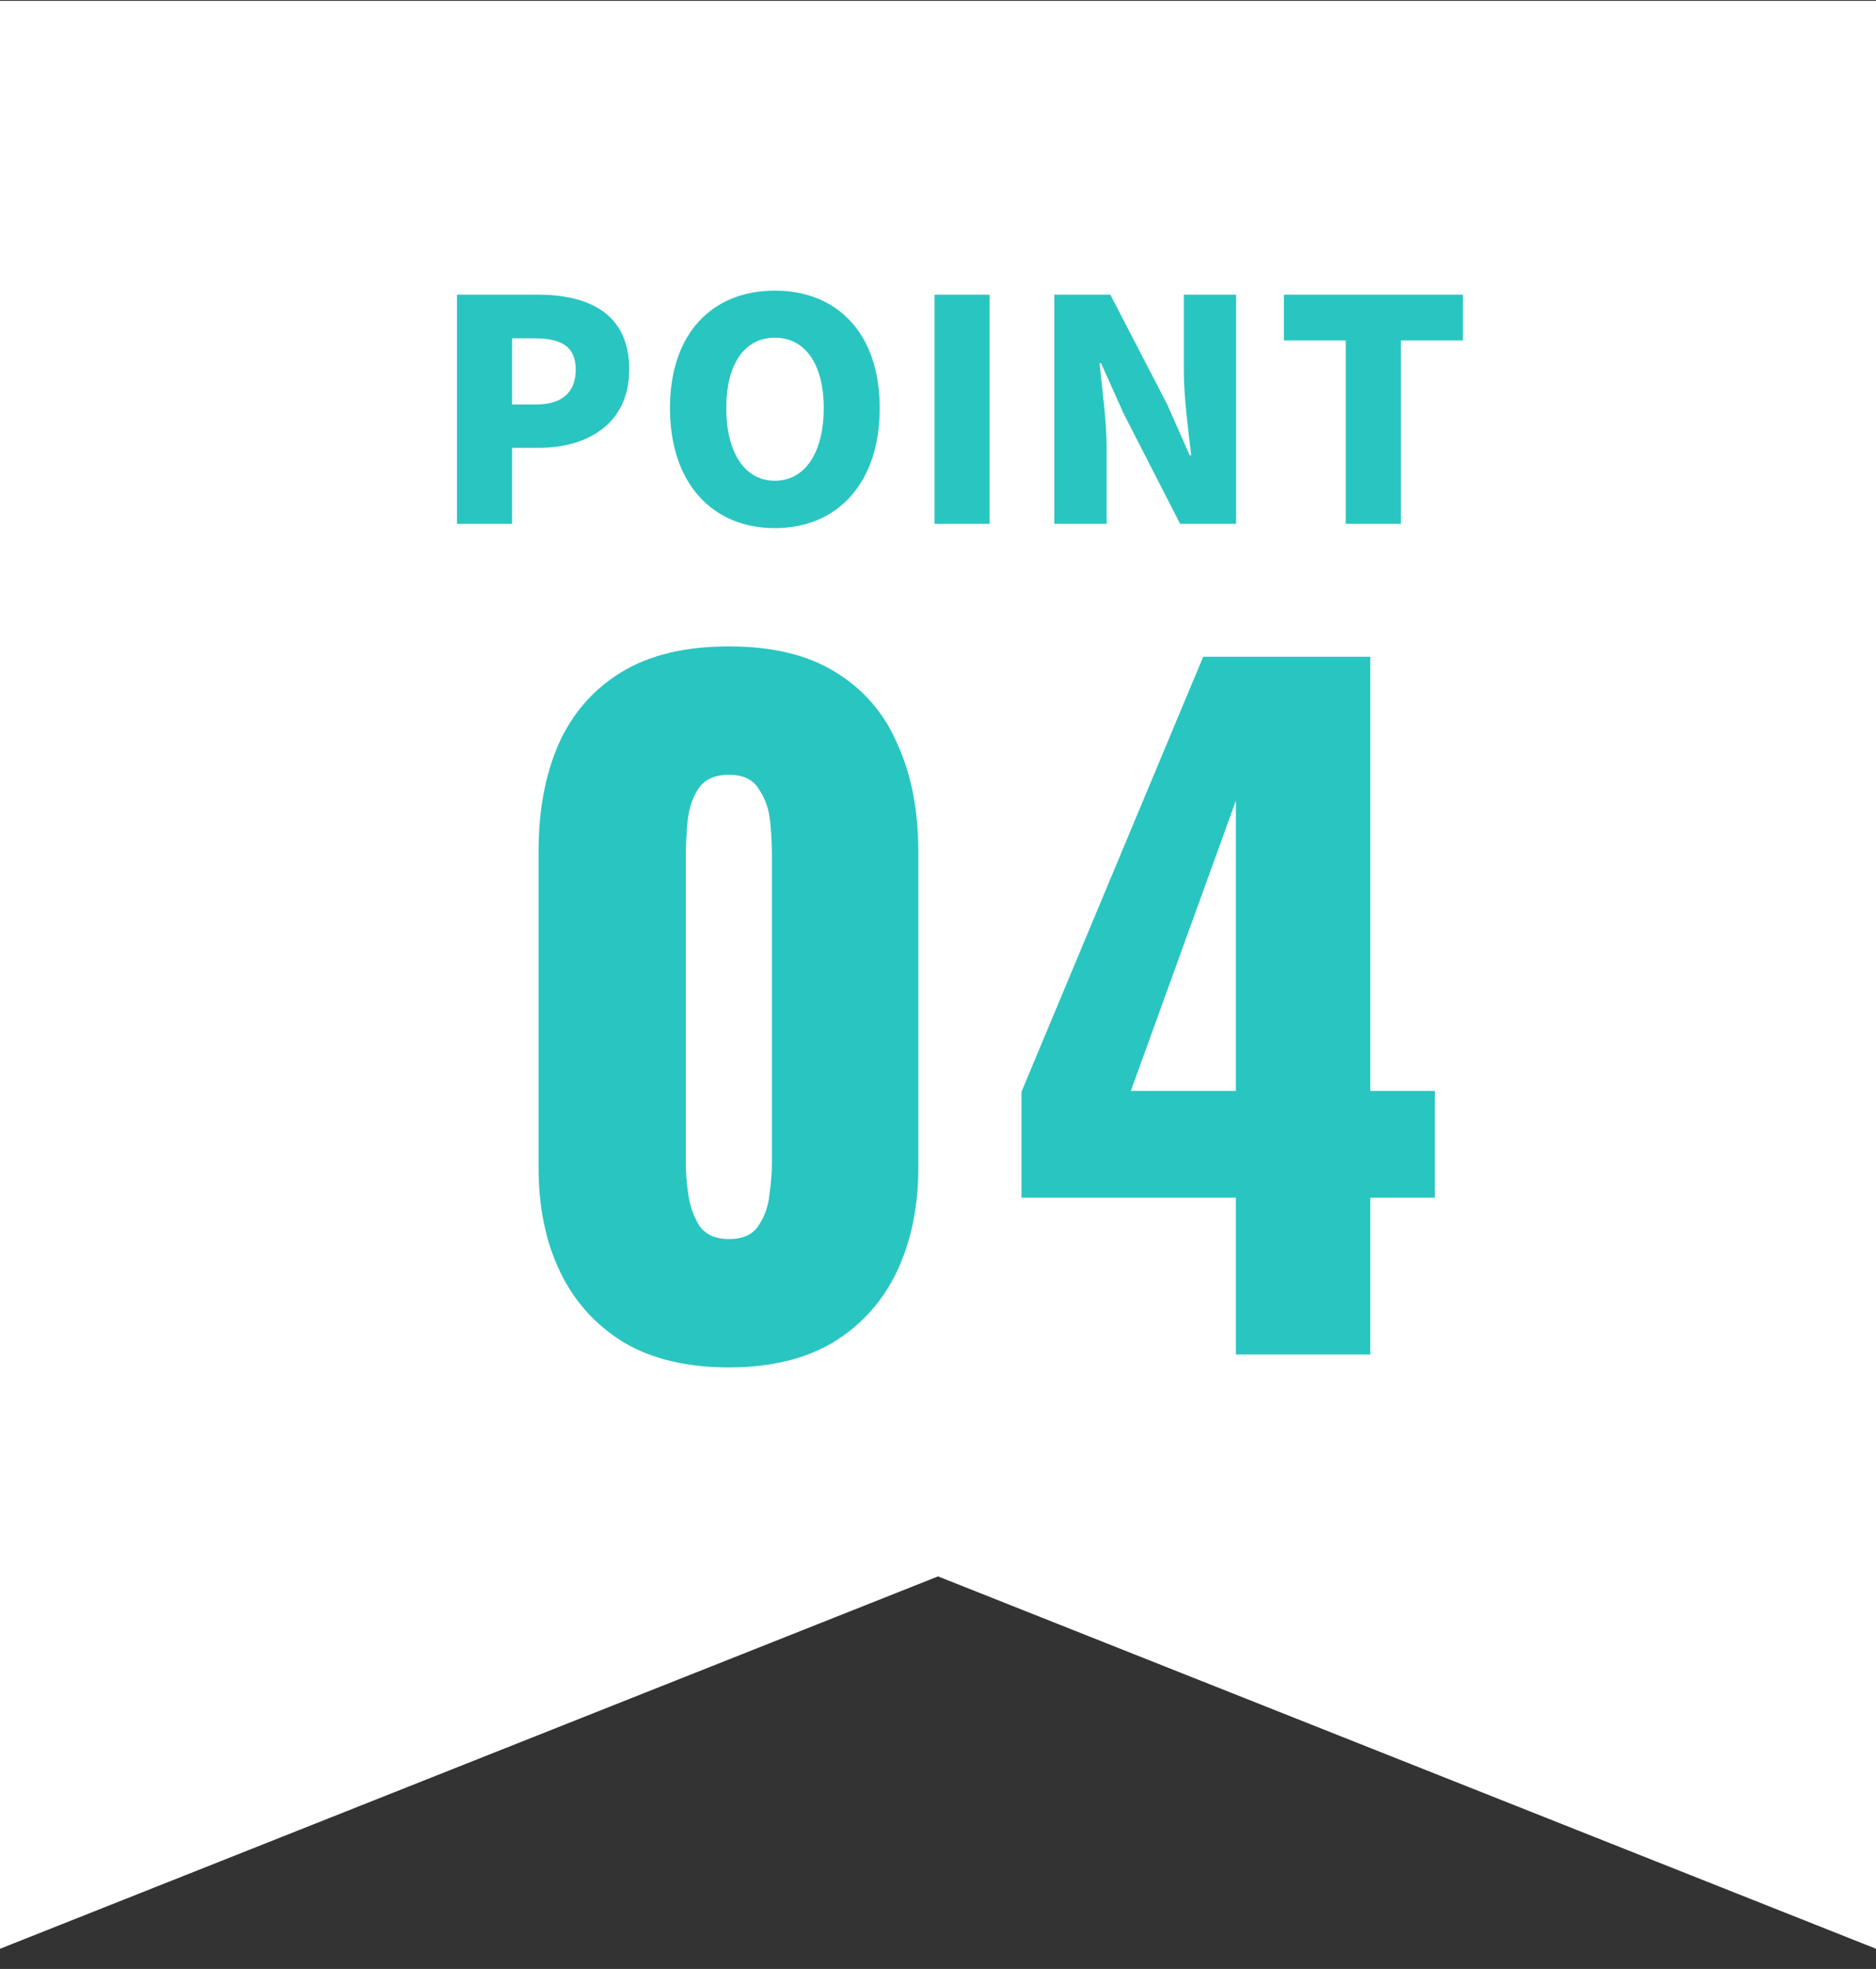
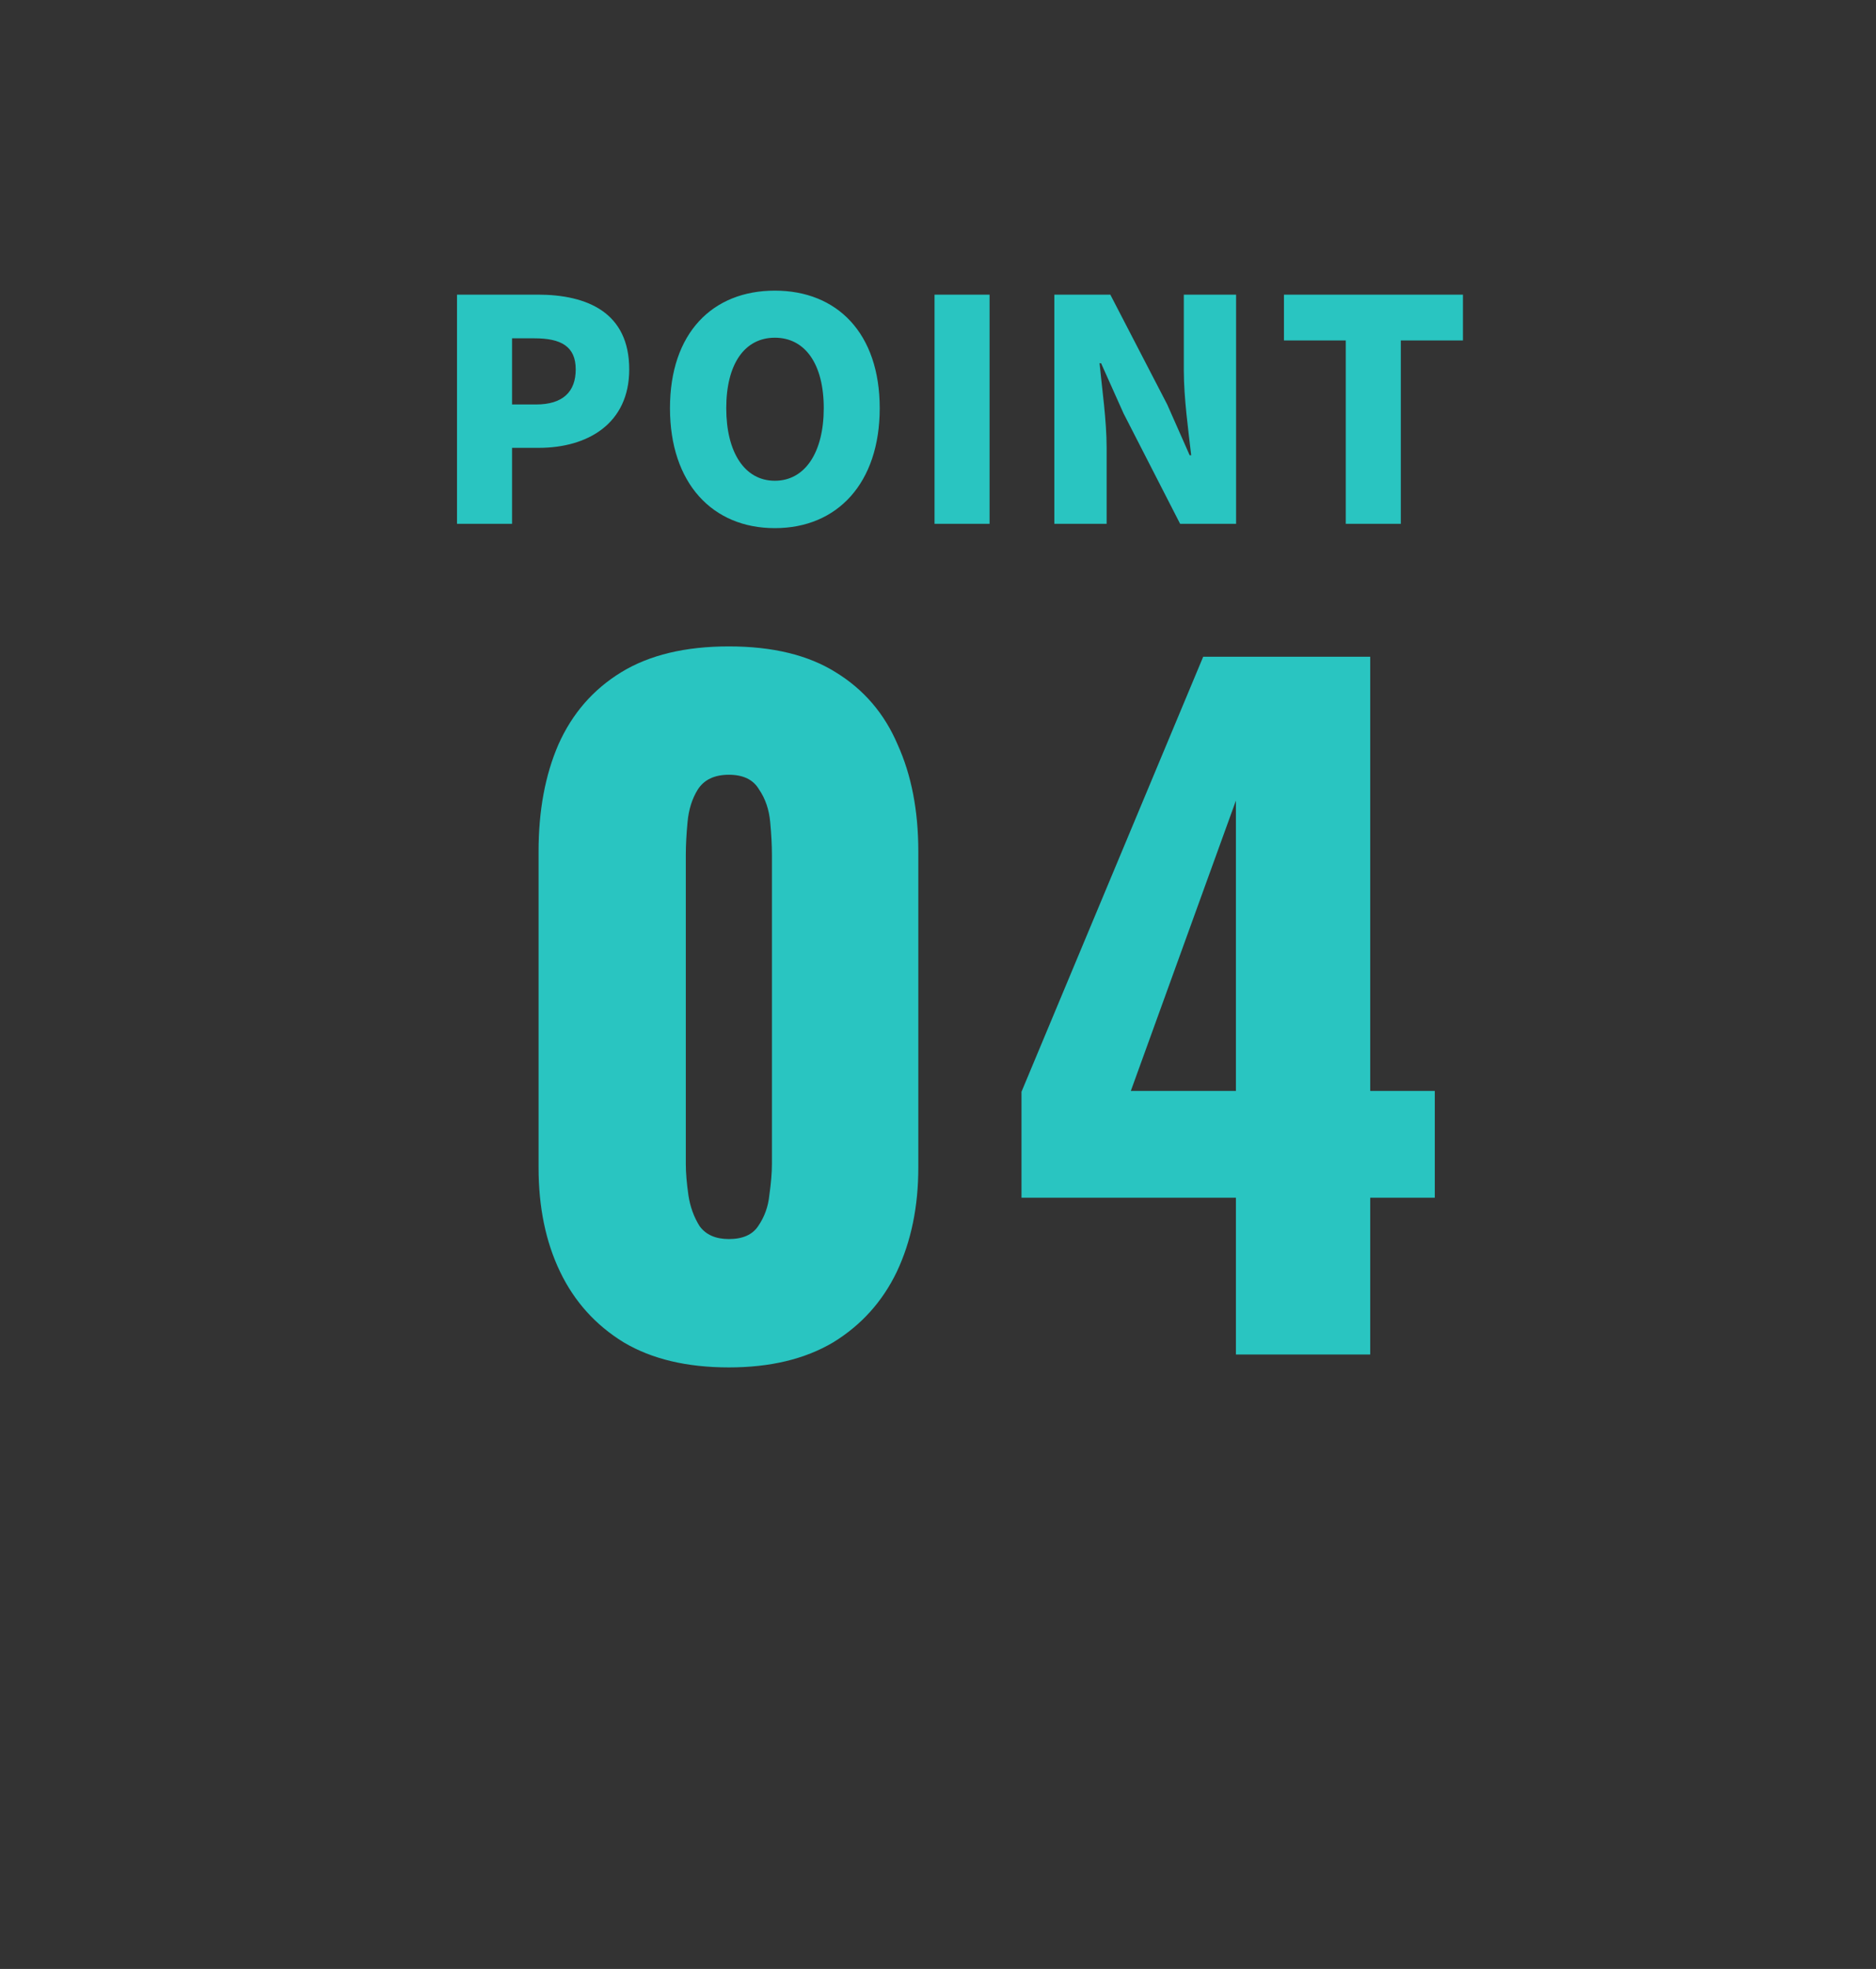
<svg xmlns="http://www.w3.org/2000/svg" width="61" height="64" viewBox="0 0 61 64" fill="none">
  <rect x="0" y="0" width="61" height="64" fill="#333333" stroke="none" />
-   <path d="M30.501 51.24L61 63.343V0.027H0V63.344L30.501 51.24Z" fill="white" />
  <path d="M23.7 44.447C22.337 44.447 21.199 44.177 20.284 43.635C19.369 43.075 18.679 42.31 18.212 41.339C17.745 40.369 17.512 39.239 17.512 37.951V27.675C17.512 26.35 17.727 25.193 18.156 24.203C18.604 23.195 19.285 22.411 20.2 21.851C21.115 21.291 22.281 21.011 23.7 21.011C25.119 21.011 26.276 21.291 27.172 21.851C28.087 22.411 28.759 23.195 29.188 24.203C29.636 25.193 29.86 26.35 29.86 27.675V37.951C29.86 39.221 29.627 40.35 29.16 41.339C28.693 42.31 28.003 43.075 27.088 43.635C26.173 44.177 25.044 44.447 23.7 44.447ZM23.7 40.275C24.148 40.275 24.465 40.135 24.652 39.855C24.857 39.557 24.979 39.221 25.016 38.847C25.072 38.455 25.1 38.119 25.1 37.839V27.787C25.1 27.47 25.081 27.115 25.044 26.723C25.007 26.313 24.885 25.958 24.68 25.659C24.493 25.342 24.167 25.183 23.7 25.183C23.233 25.183 22.897 25.342 22.692 25.659C22.505 25.958 22.393 26.313 22.356 26.723C22.319 27.115 22.3 27.47 22.3 27.787V37.839C22.3 38.119 22.328 38.455 22.384 38.847C22.44 39.221 22.561 39.557 22.748 39.855C22.953 40.135 23.271 40.275 23.7 40.275ZM40.187 44.027V38.931H33.215V35.487L39.123 21.347H44.554V35.459H46.654V38.931H44.554V44.027H40.187ZM36.77 35.459H40.187V26.023L36.77 35.459Z" fill="#29C5C1" />
  <path d="M14.86 17.027V9.577H17.48C19.11 9.577 20.46 10.167 20.46 12.007C20.46 13.777 19.1 14.557 17.52 14.557H16.65V17.027H14.86ZM16.65 13.147H17.43C18.3 13.147 18.72 12.737 18.72 12.007C18.72 11.257 18.24 10.997 17.38 10.997H16.65V13.147ZM25.195 17.167C23.165 17.167 21.785 15.707 21.785 13.267C21.785 10.827 23.165 9.447 25.195 9.447C27.225 9.447 28.605 10.837 28.605 13.267C28.605 15.707 27.225 17.167 25.195 17.167ZM25.195 15.627C26.175 15.627 26.785 14.707 26.785 13.267C26.785 11.827 26.175 10.977 25.195 10.977C24.215 10.977 23.615 11.827 23.615 13.267C23.615 14.707 24.215 15.627 25.195 15.627ZM30.387 17.027V9.577H32.177V17.027H30.387ZM34.283 17.027V9.577H36.103L37.953 13.147L38.683 14.797H38.733C38.643 14.007 38.493 12.937 38.493 12.047V9.577H40.193V17.027H38.373L36.533 13.437L35.803 11.807H35.753C35.833 12.637 35.983 13.657 35.983 14.557V17.027H34.283ZM43.759 17.027V11.067H41.749V9.577H47.569V11.067H45.549V17.027H43.759Z" fill="#29C5C1" />
</svg>